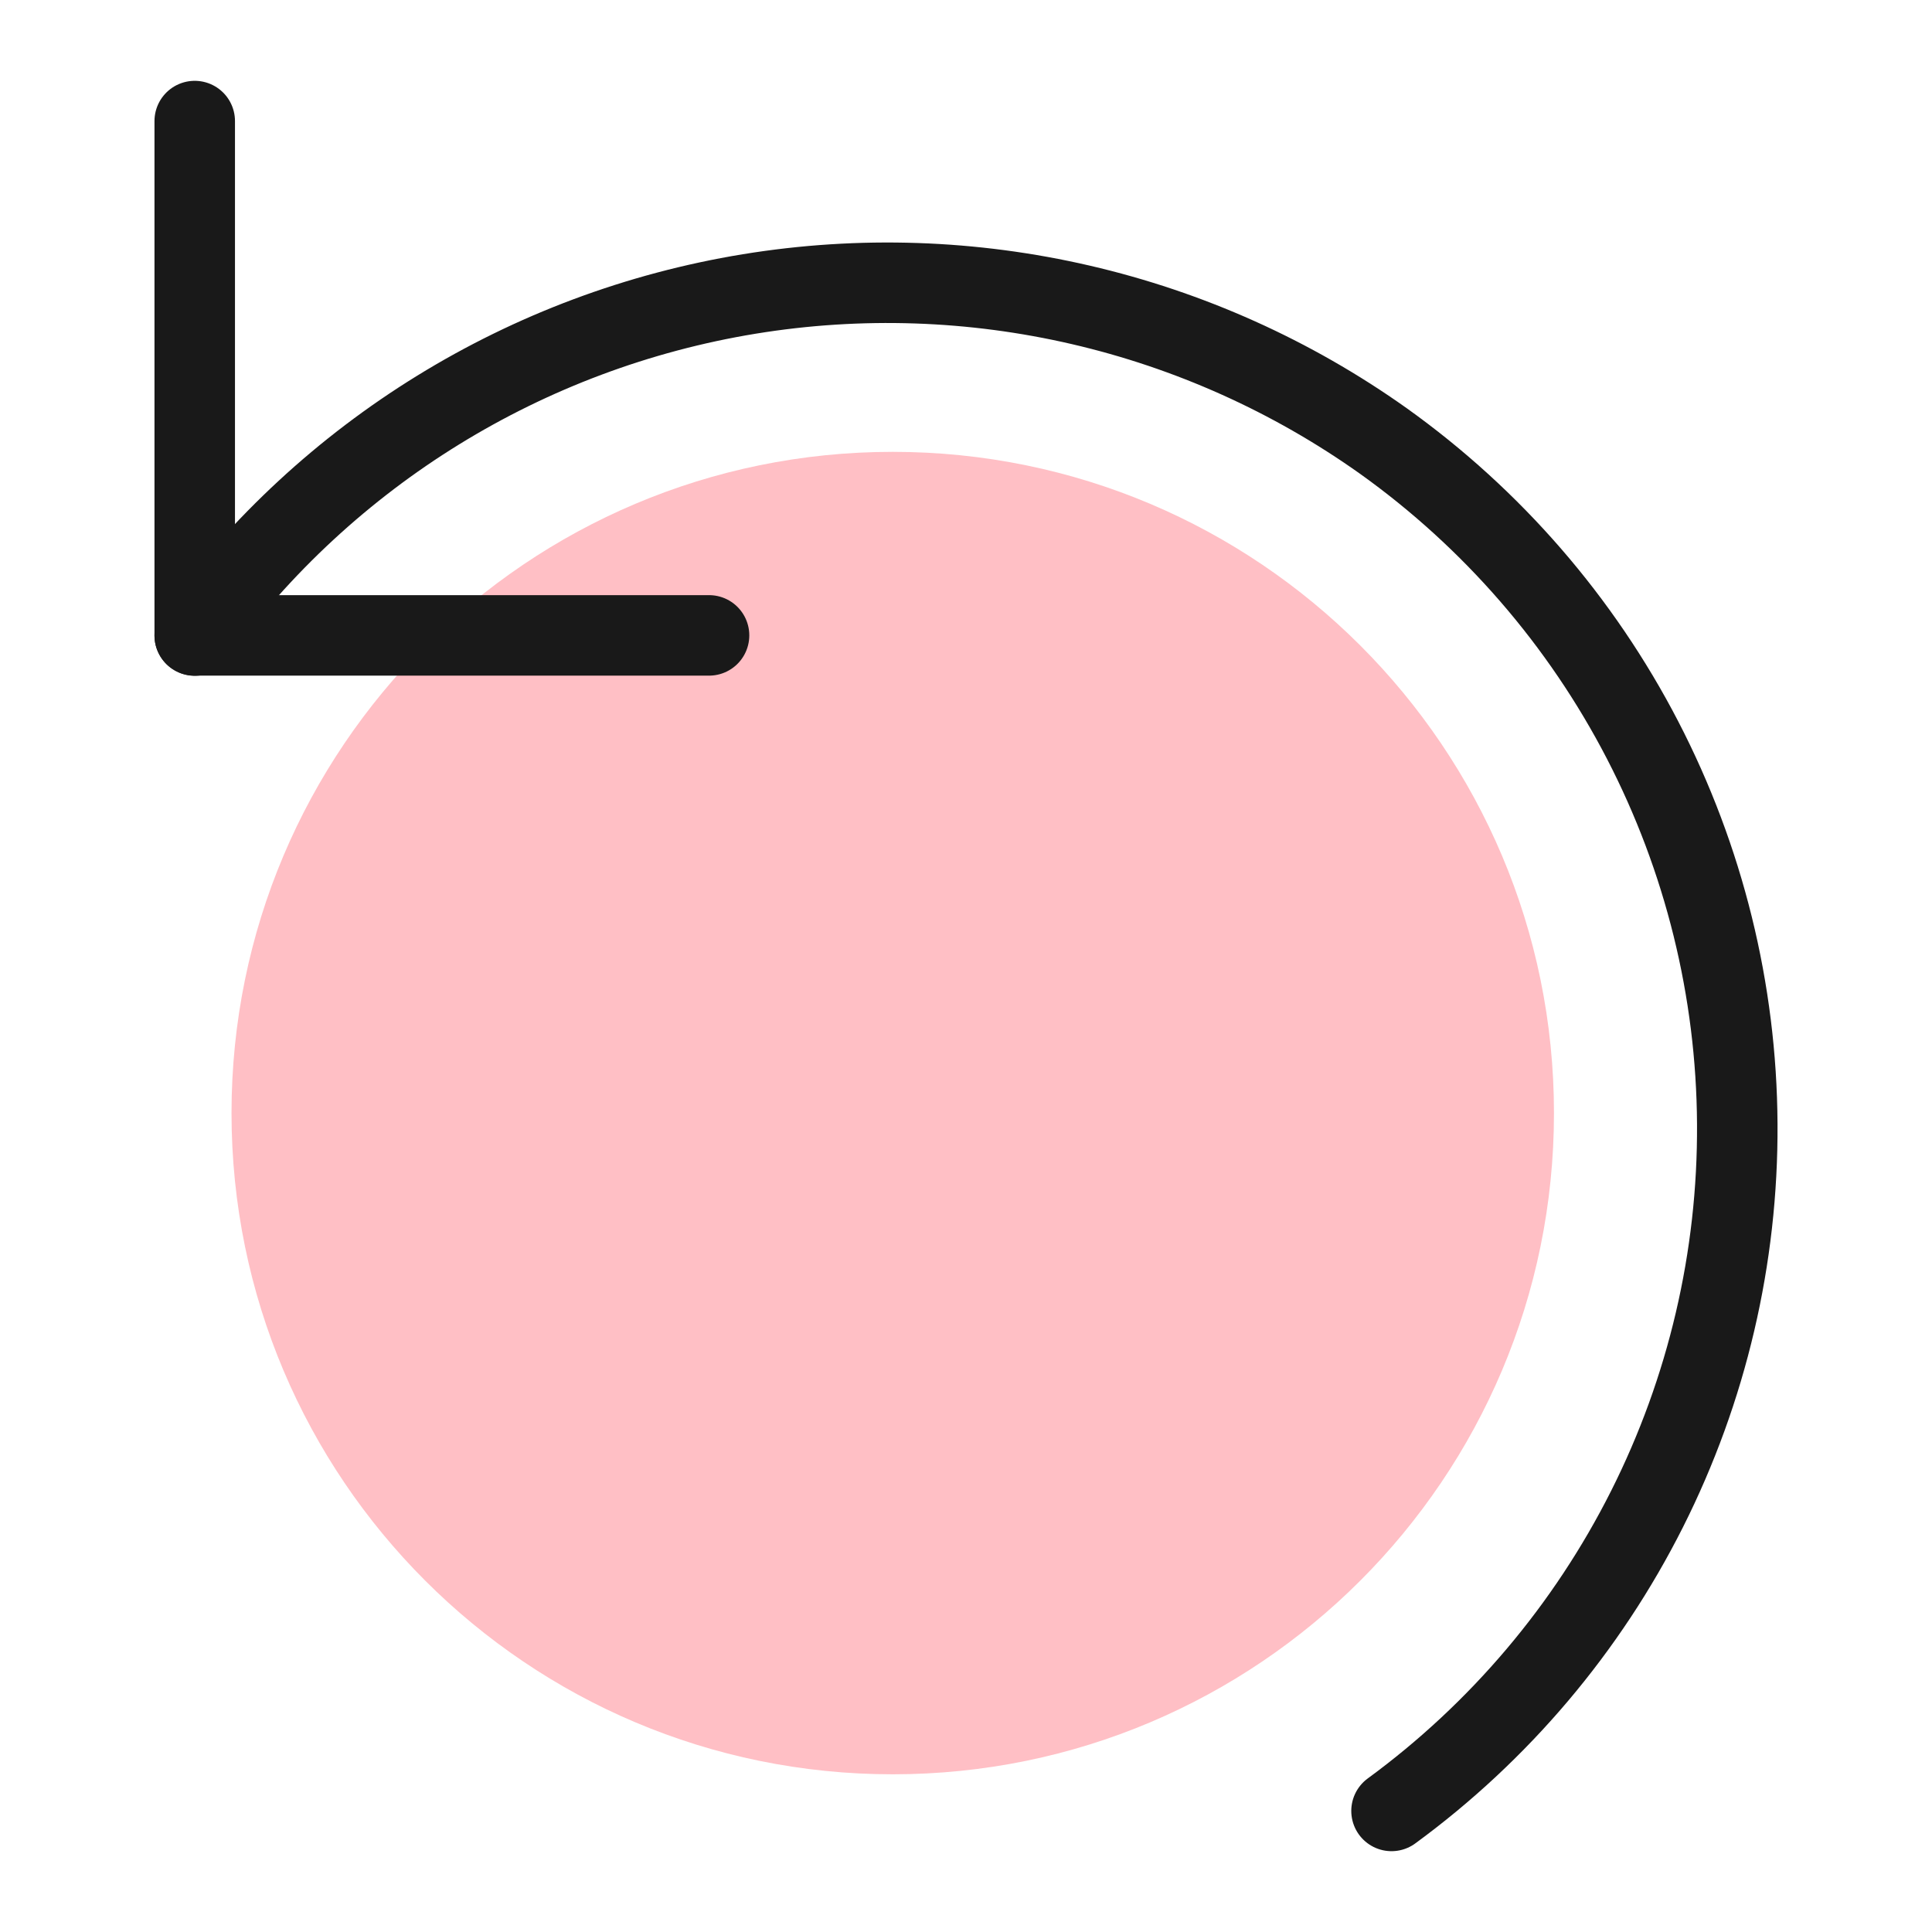
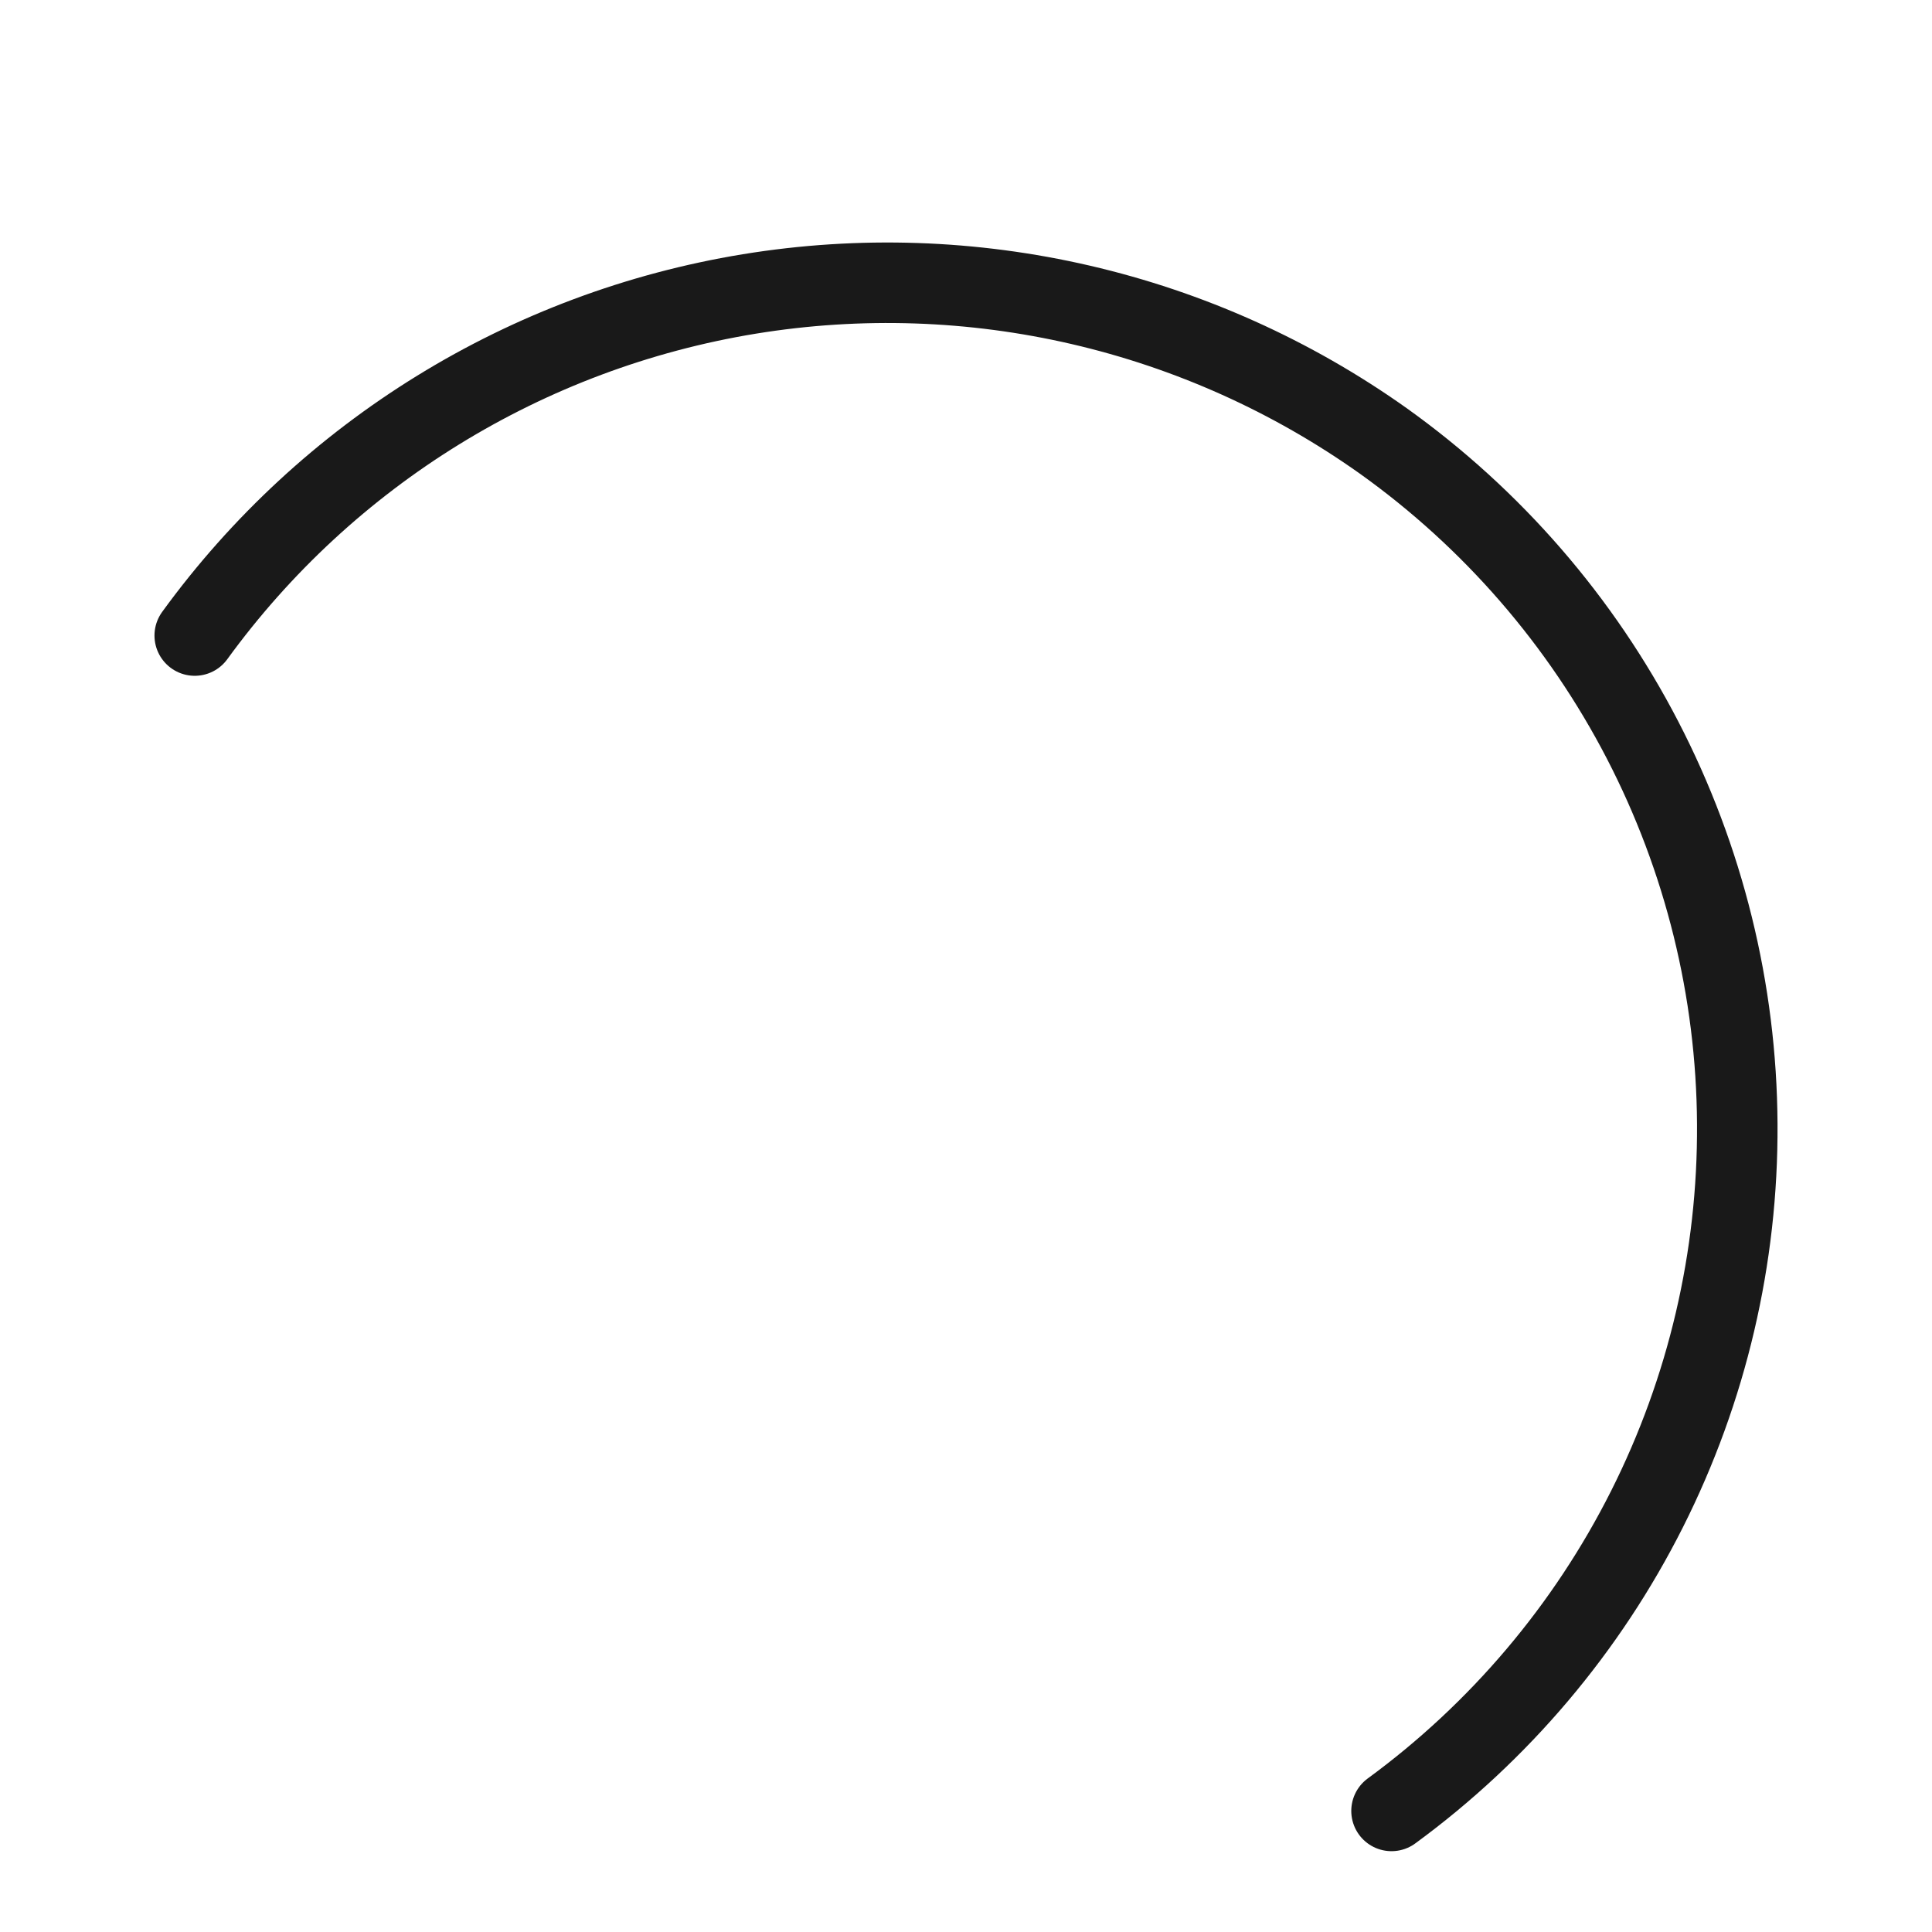
<svg xmlns="http://www.w3.org/2000/svg" fill="none" viewBox="0 0 24 24" id="Undo--Streamline-Ultimate">
  <desc>Undo Streamline Icon: https://streamlinehq.com</desc>
-   <path fill="#ffbfc5" d="M11.09 22.041c4.537 0 8.214 -3.678 8.214 -8.214 0 -4.537 -3.678 -8.214 -8.214 -8.214 -4.537 0 -8.214 3.678 -8.214 8.214 0 4.537 3.678 8.214 8.214 8.214Z" stroke-width="1" />
-   <path stroke="#191919" stroke-linecap="round" stroke-linejoin="round" d="M2.419 1.504v6.389h6.389" stroke-width="1" />
  <path stroke="#191919" stroke-linecap="round" stroke-linejoin="round" d="M2.419 7.895C4.066 5.629 6.541 4.105 9.306 3.652c2.765 -0.452 5.596 0.204 7.88 1.827 1.351 0.966 2.454 2.238 3.218 3.713 0.764 1.475 1.168 3.109 1.177 4.77 0.01 1.661 -0.374 3.3 -1.121 4.784 -0.747 1.484 -1.835 2.769 -3.174 3.75" stroke-width="1" />
</svg>